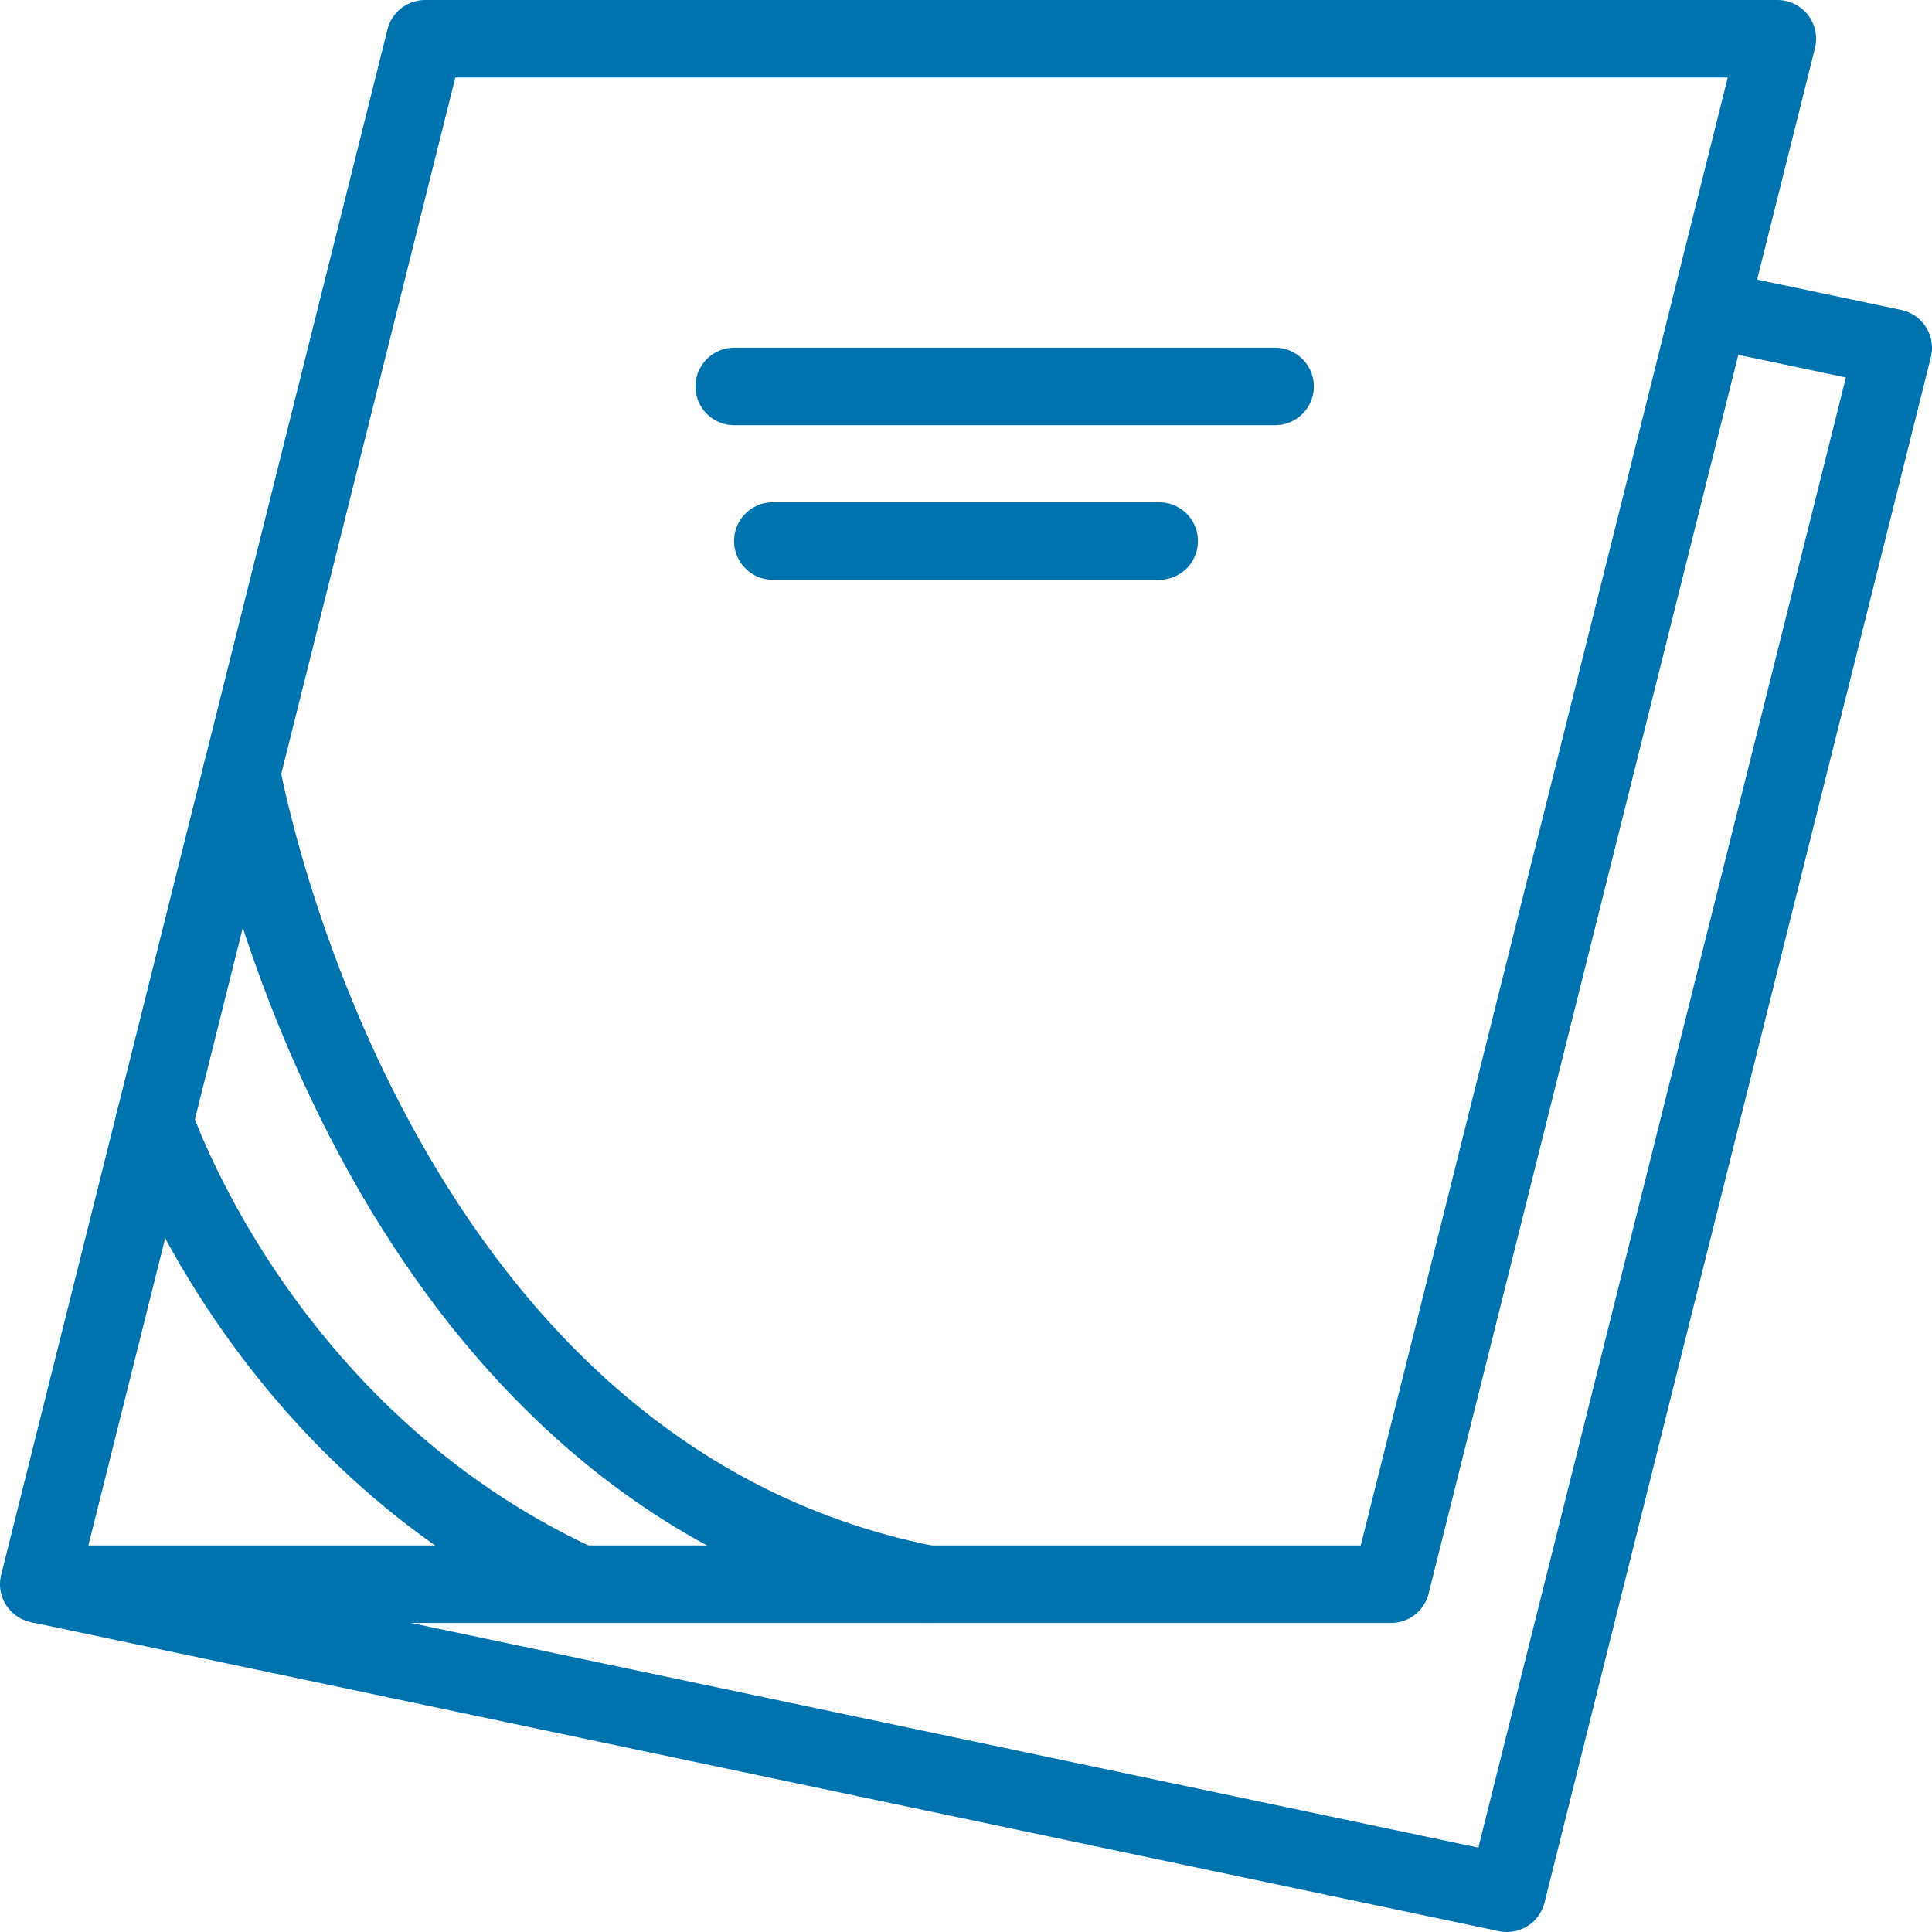
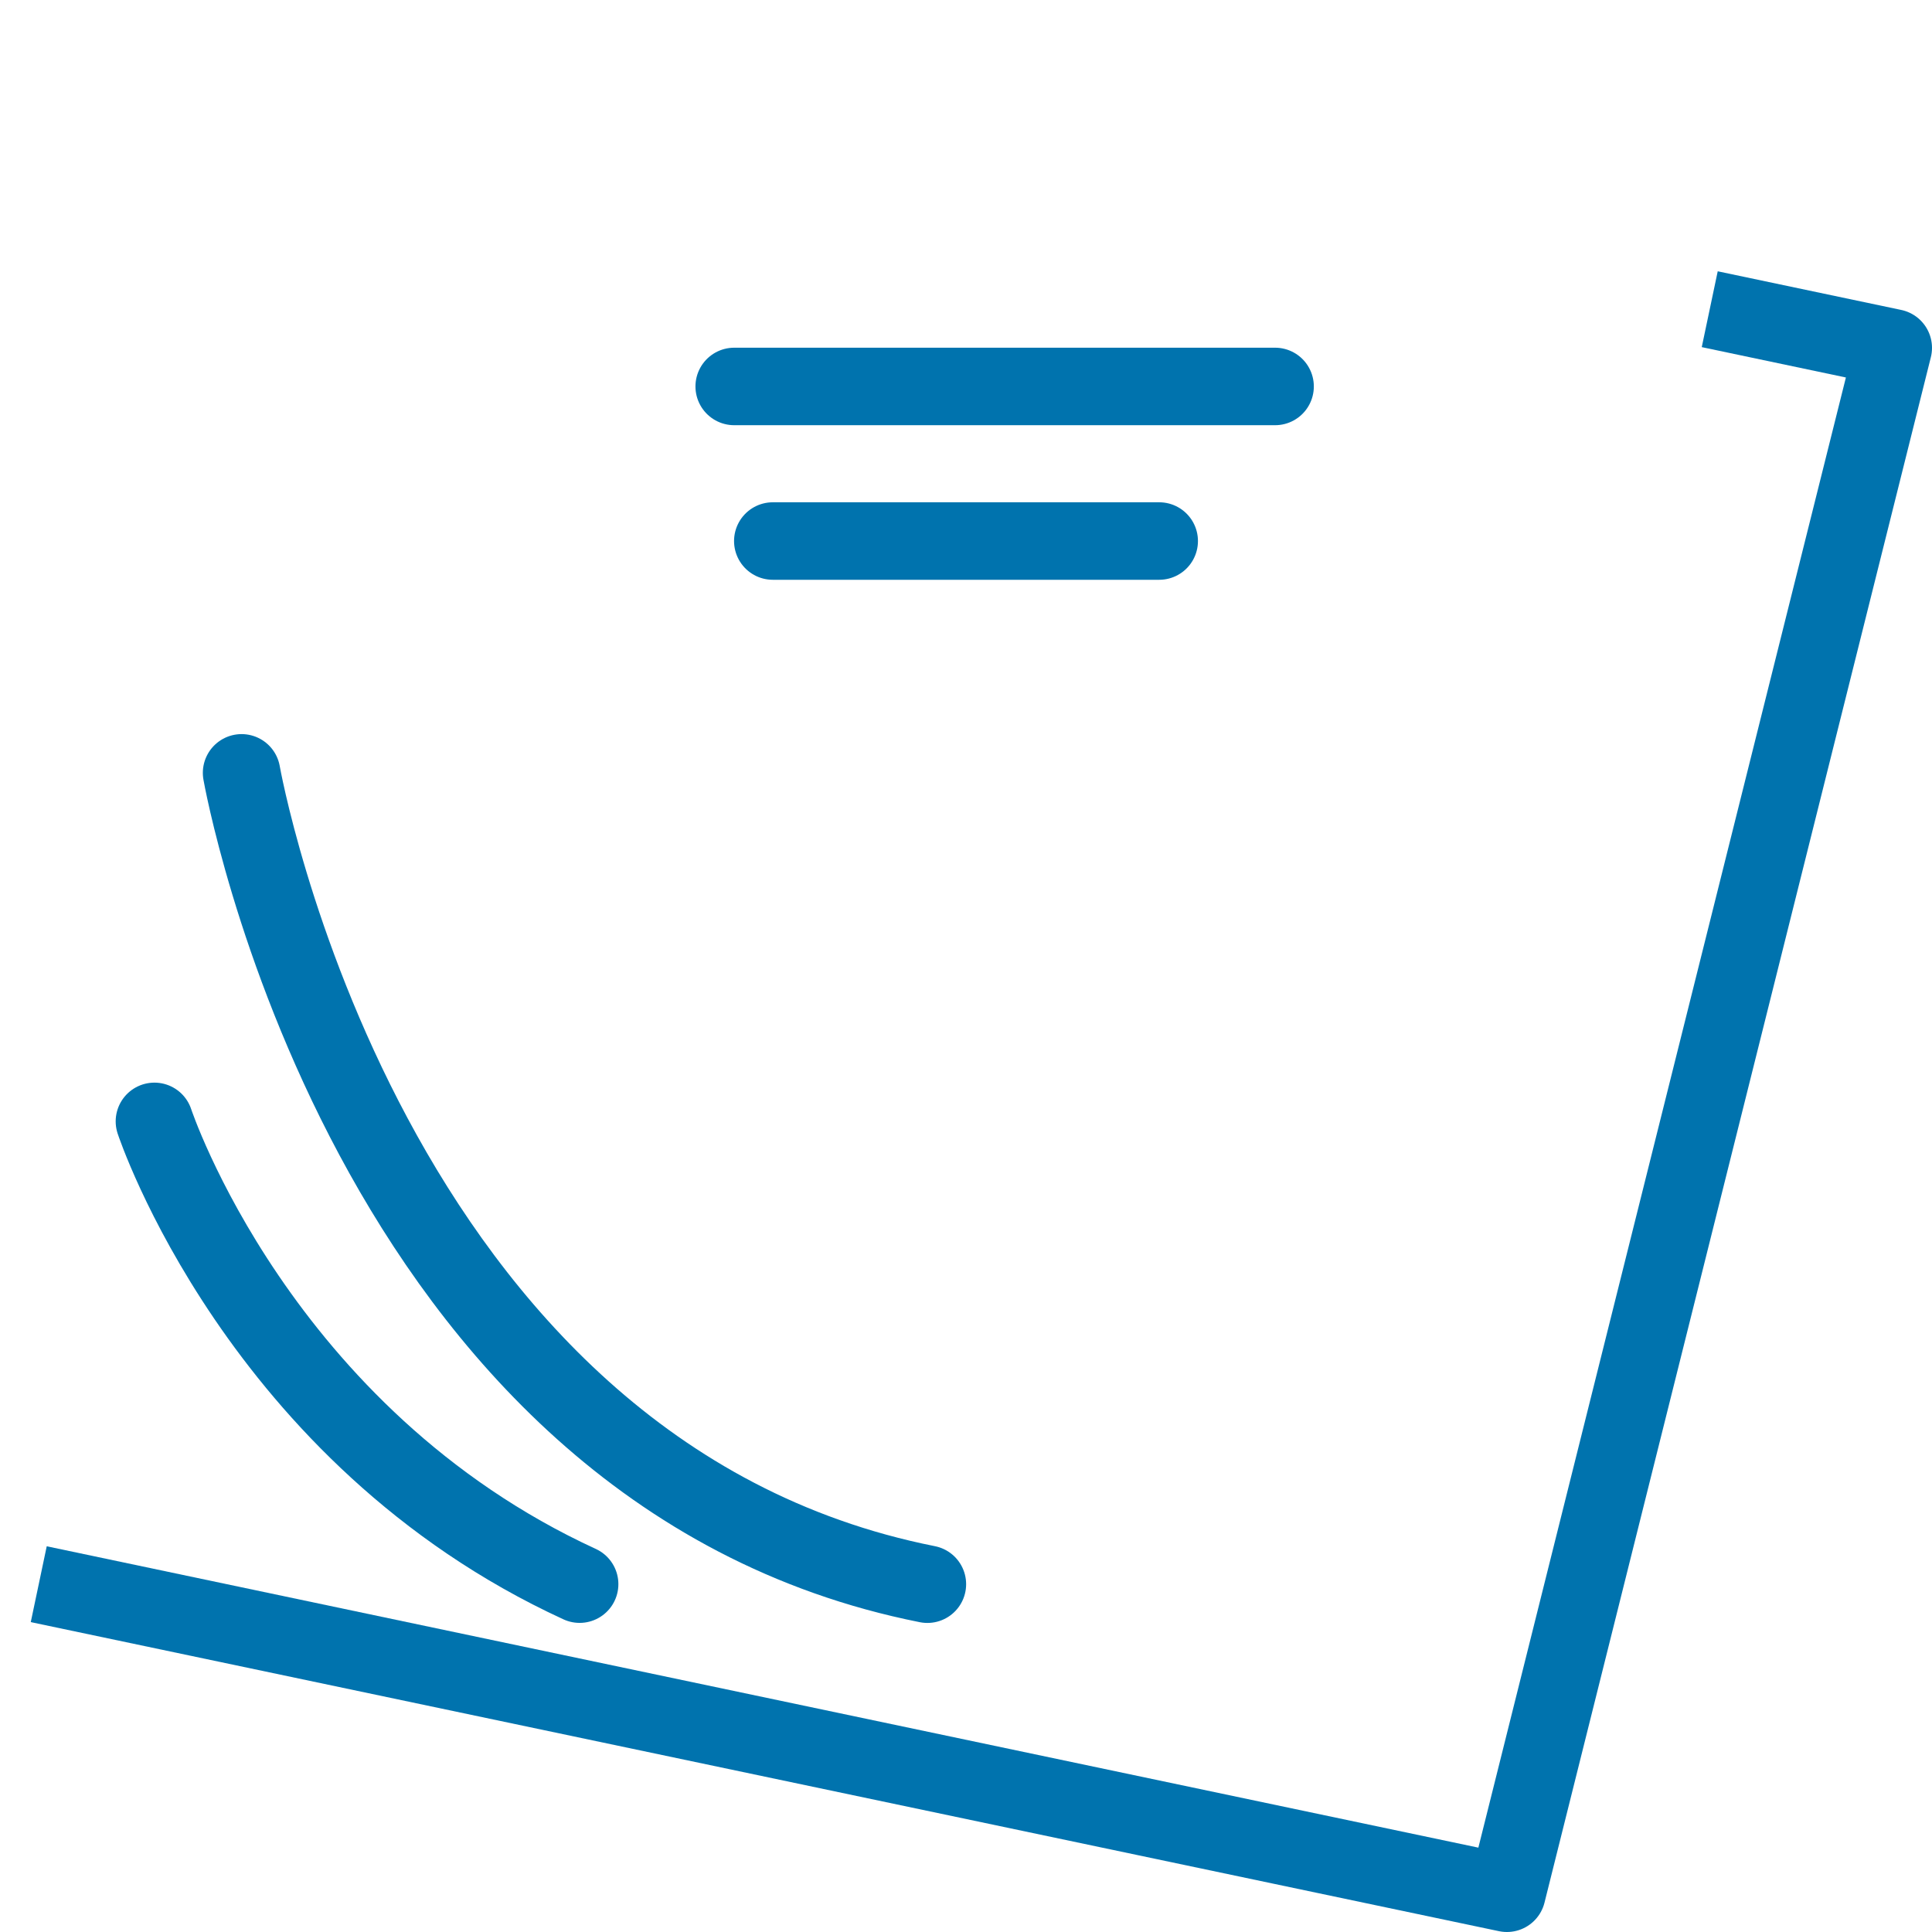
<svg xmlns="http://www.w3.org/2000/svg" id="Layer_1" viewBox="0 0 3739.5 3739.5">
  <style>.st0{fill:none;stroke:#0073ae;stroke-width:150;stroke-linecap:round;stroke-linejoin:round;stroke-miterlimit:10}</style>
-   <path class="st0" d="M2692.4 3066.3H75L822.8 75h2617.4z" />
  <path fill="none" stroke="#0073ae" stroke-width="150" stroke-linejoin="round" stroke-miterlimit="10" d="M75 3066.3l2841.7 598.2 747.8-2991.2-355.2-74.8" />
  <path class="st0" d="M467.6 1495.9S705.8 2849.7 1795 3066.3M298.9 2170.5s201.2 609.7 823 895.7M1421.1 748H2468M1495.8 1047.2h747.9" />
</svg>